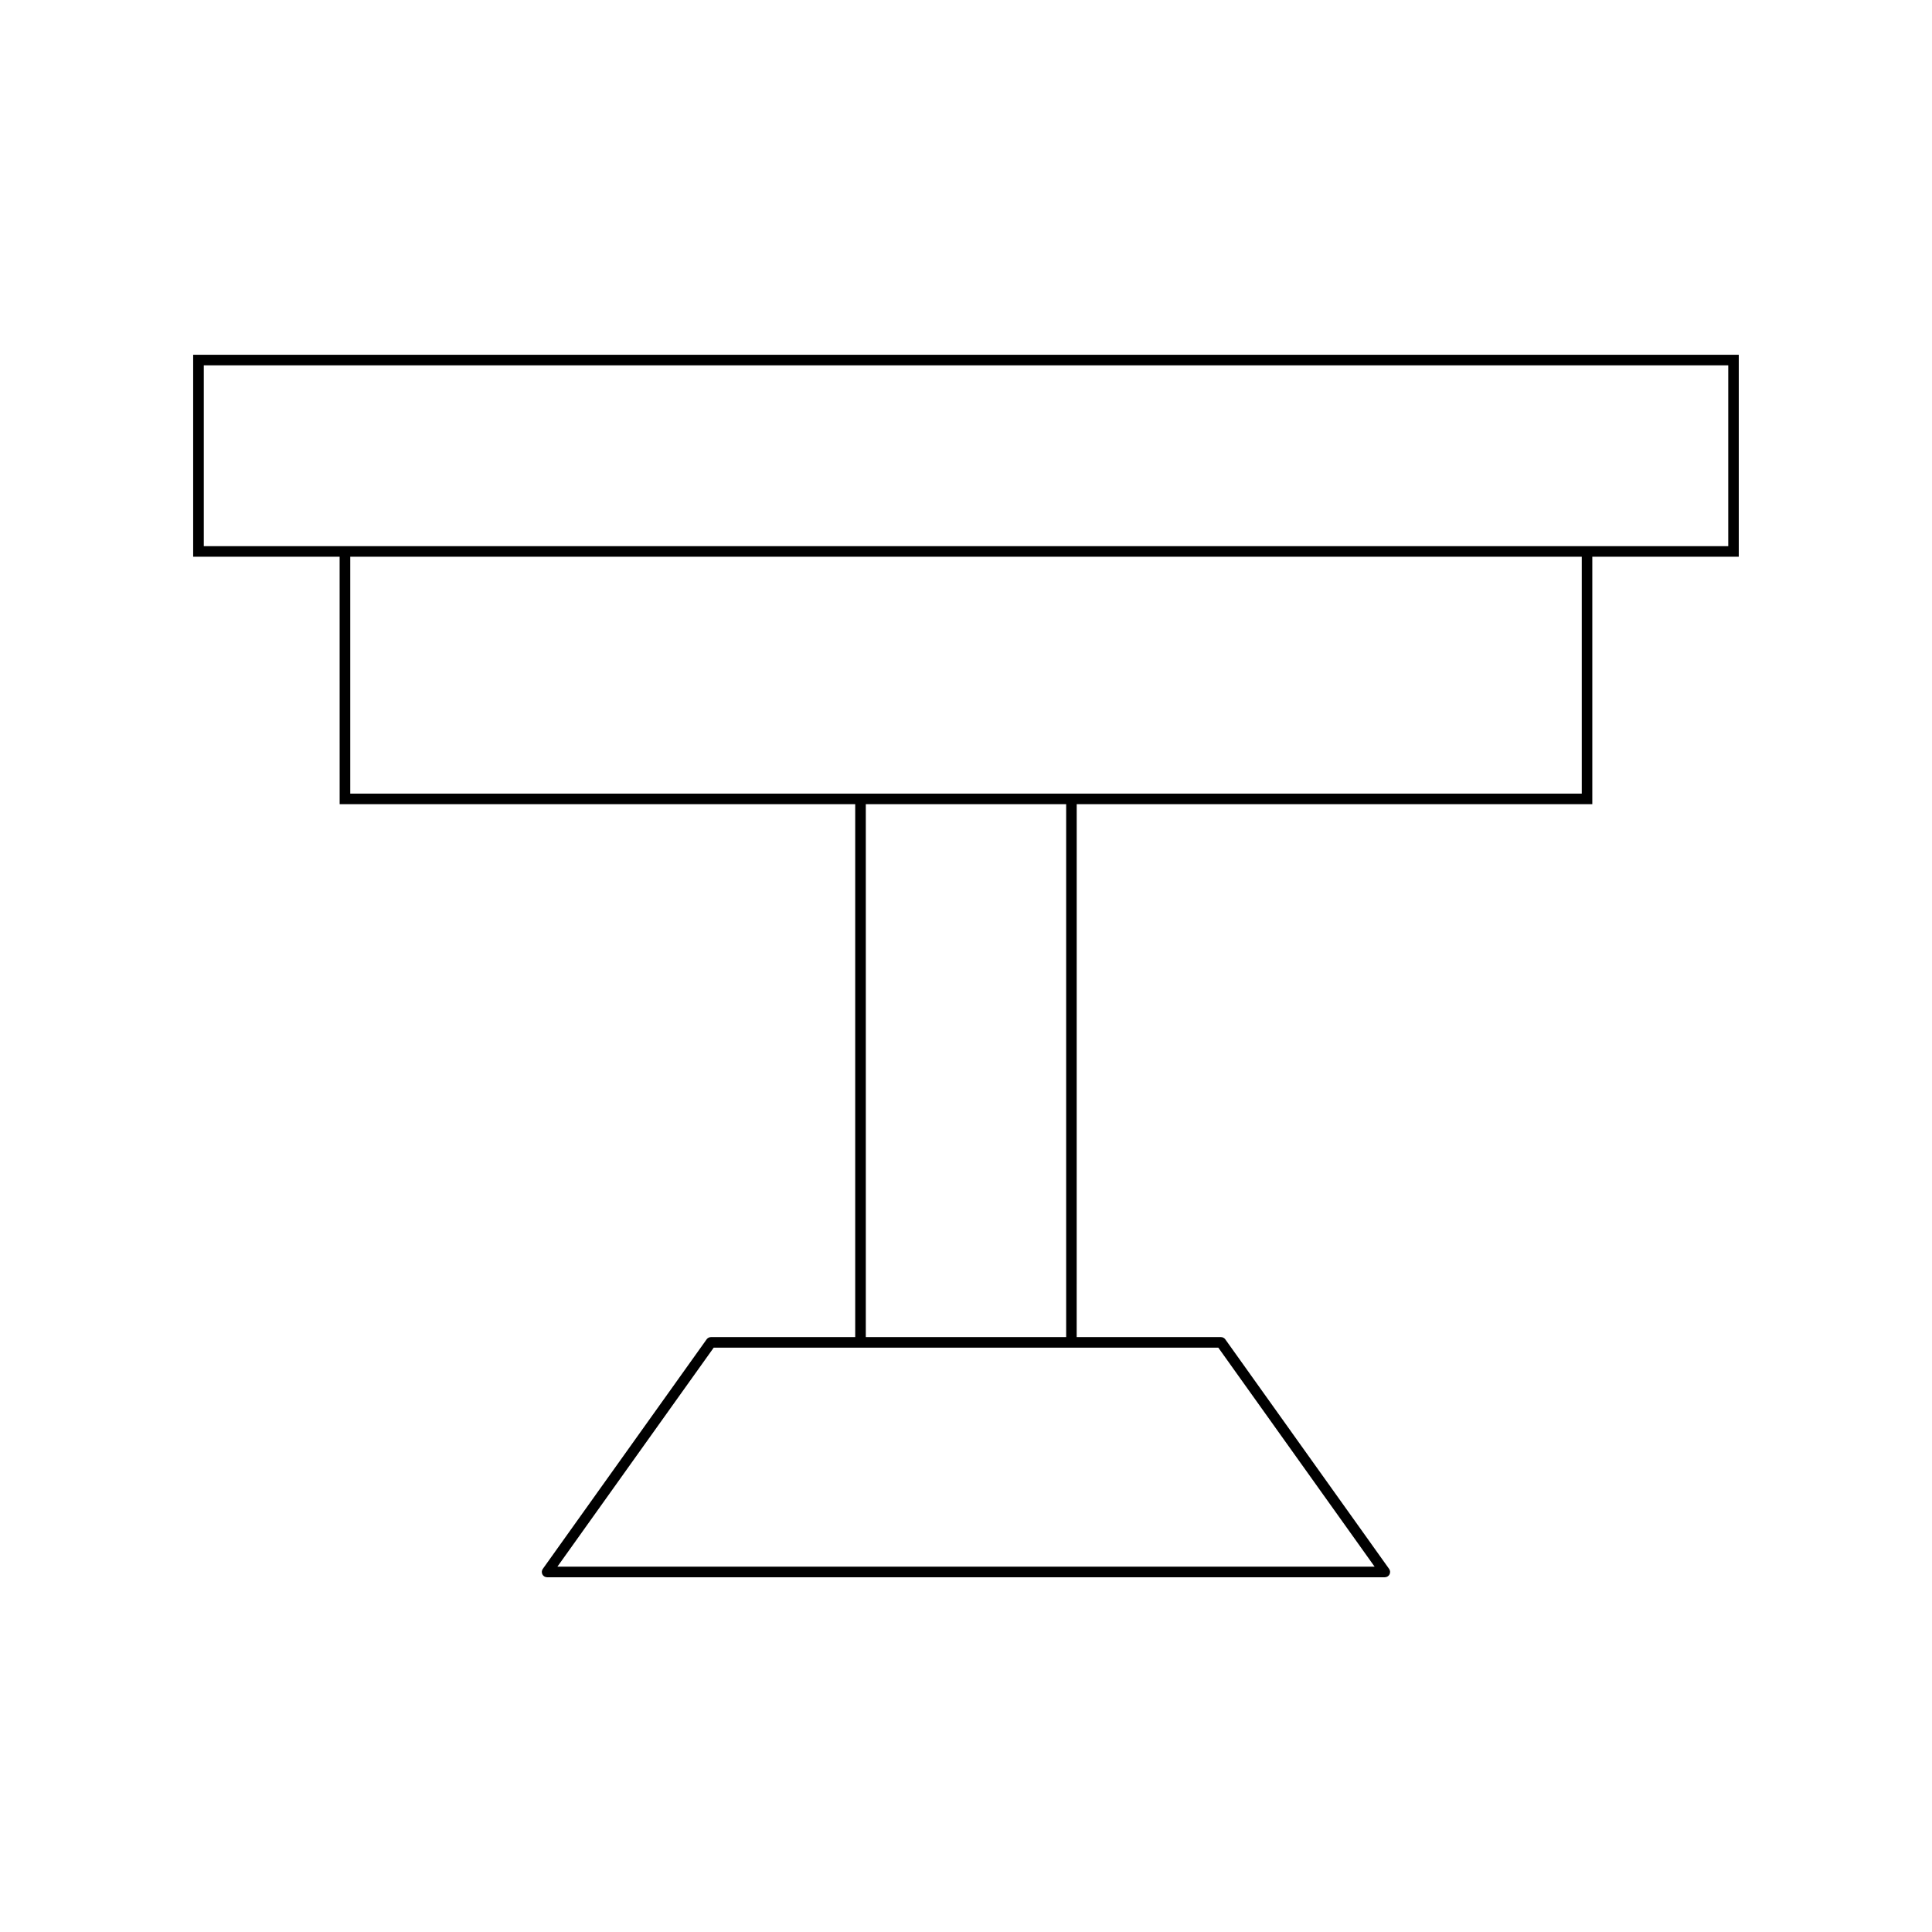
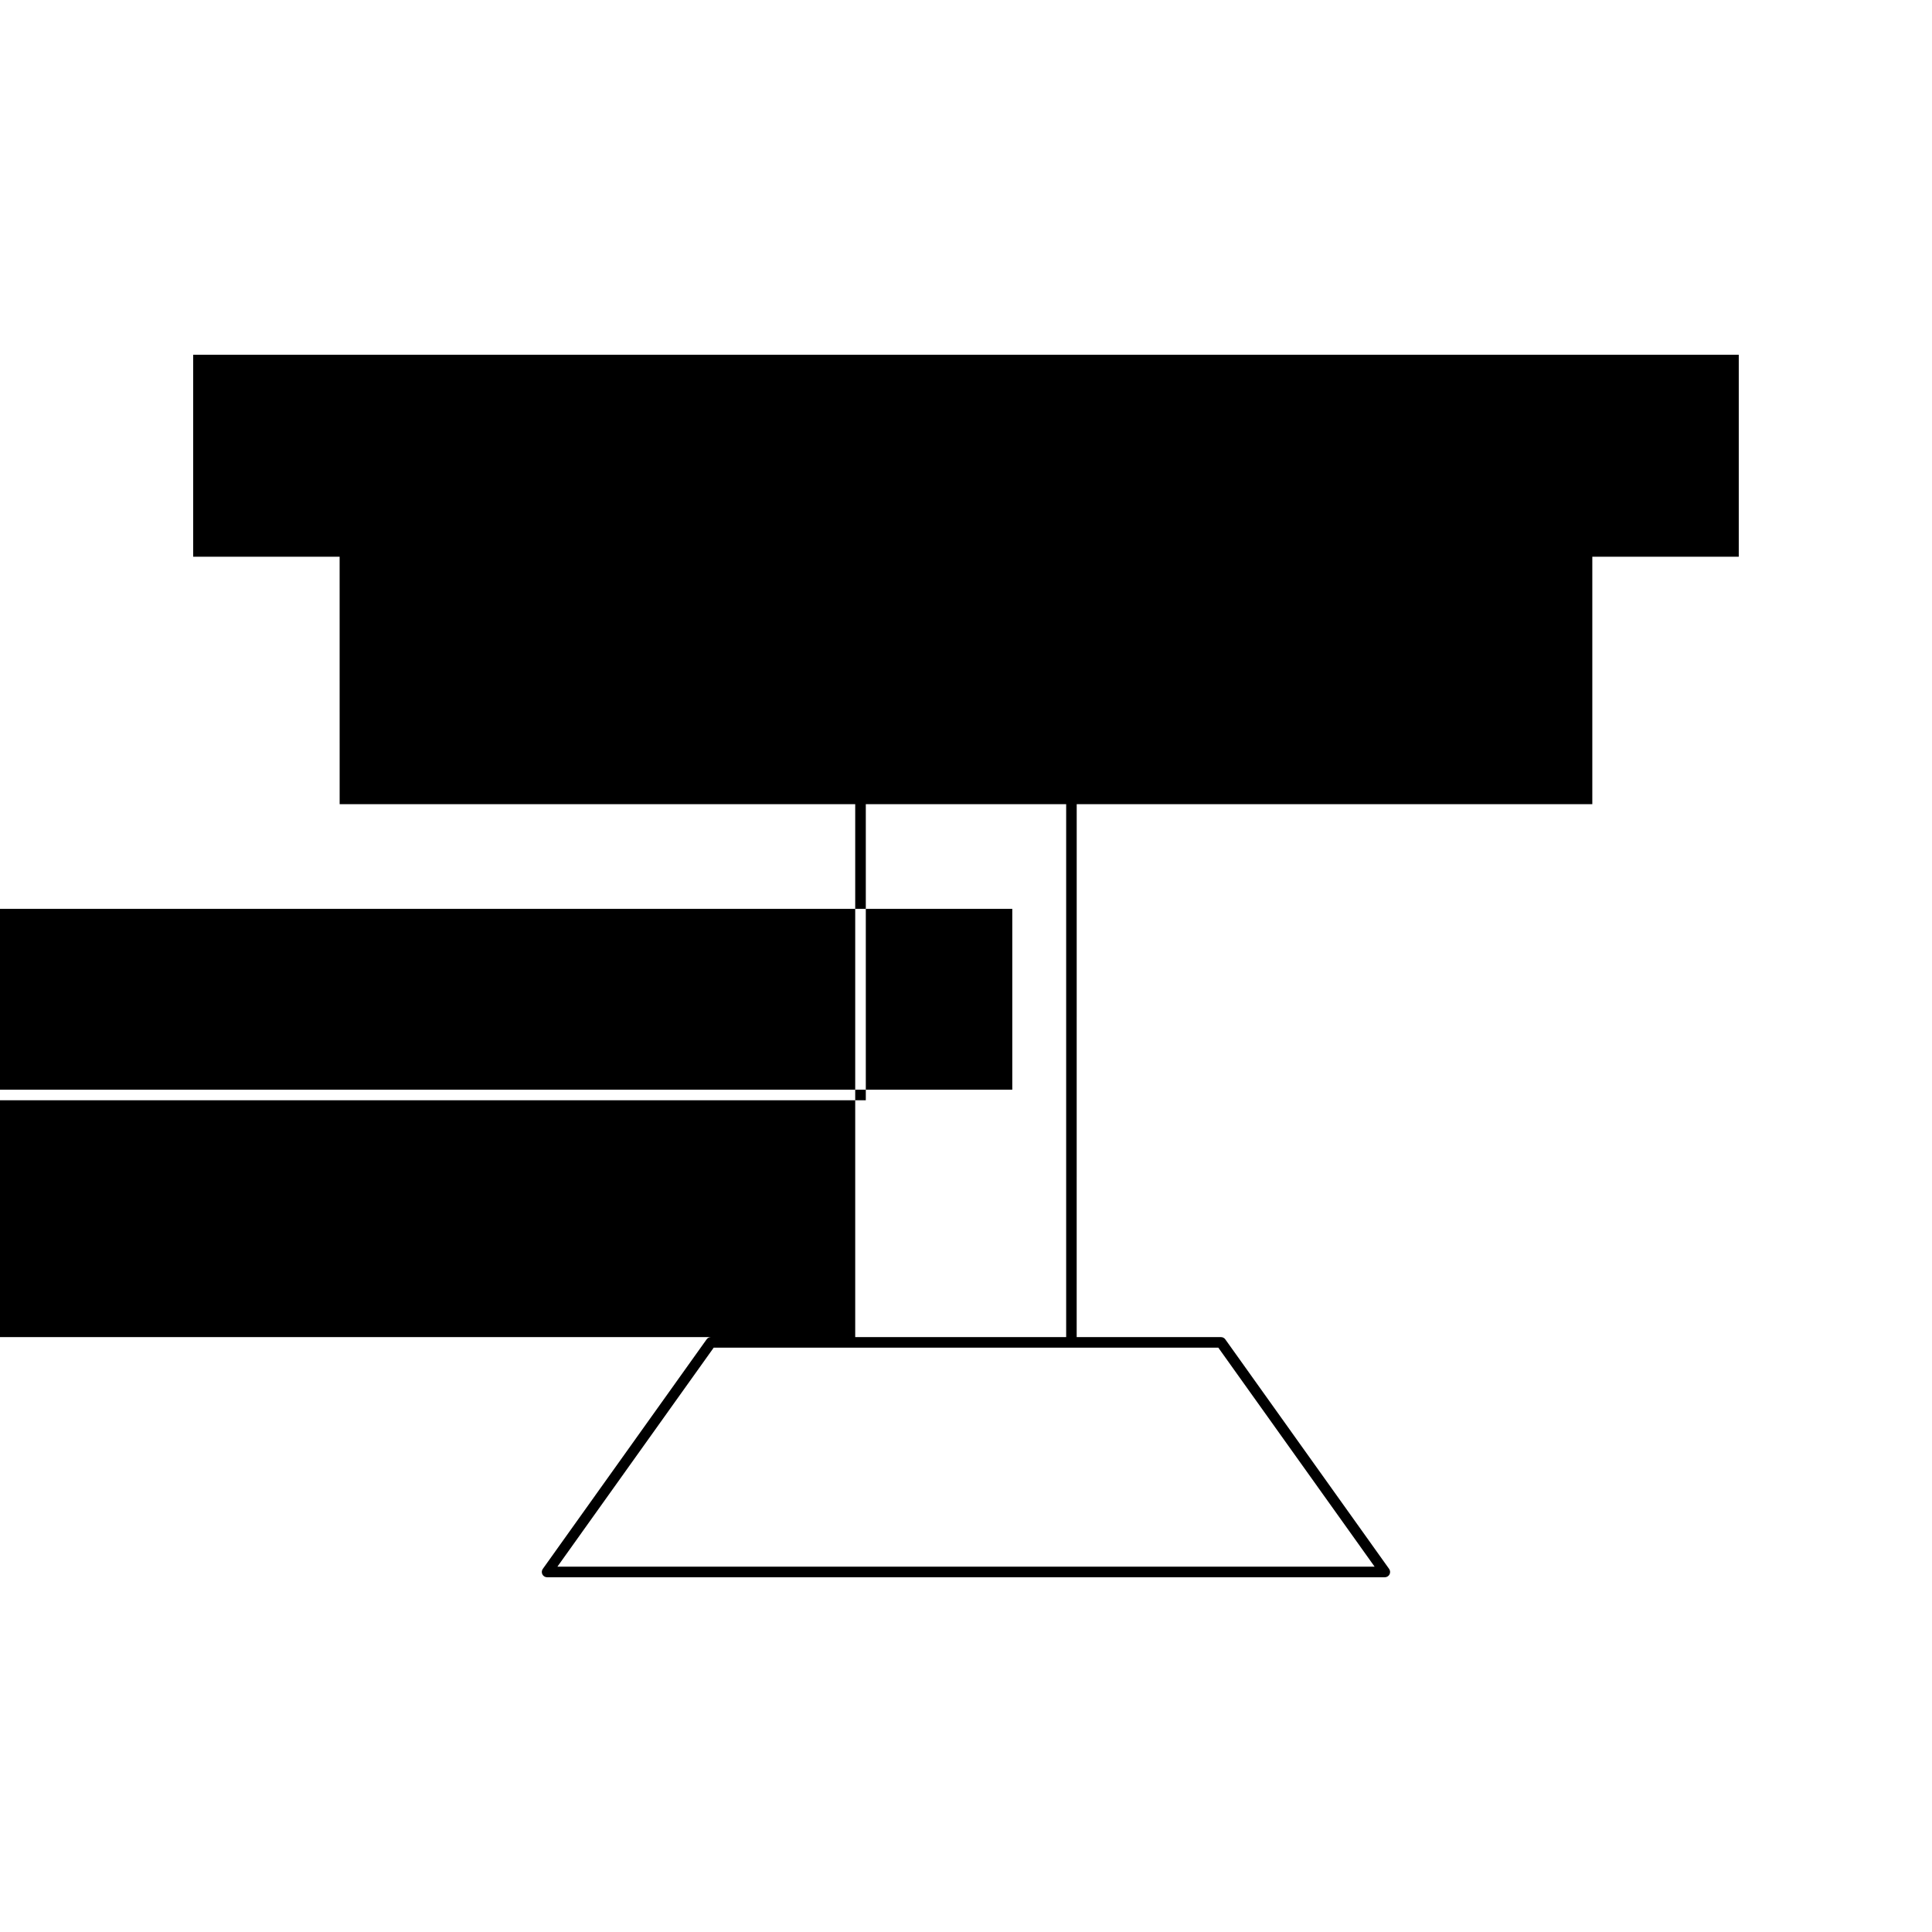
<svg xmlns="http://www.w3.org/2000/svg" fill="#000000" width="800px" height="800px" version="1.1" viewBox="144 144 512 512">
-   <path d="m234.01 357.11h136.63v141.24h-38.238c-0.453 0-0.875 0.219-1.137 0.586l-43.418 60.84c-0.305 0.426-0.344 0.988-0.109 1.453 0.242 0.469 0.723 0.762 1.246 0.762h222.01c0.523 0 1.008-0.293 1.246-0.762 0.234-0.465 0.195-1.023-0.109-1.453l-43.418-60.84c-0.262-0.367-0.684-0.586-1.137-0.586h-38.246l0.008-141.24h136.64v-65.57h38.812v-53.52h-409.6v53.52h38.812zm232.86 144.04 41.422 58.039h-216.58l41.422-58.039zm-93.422-2.801v-141.24h53.098v141.24zm189.74-144.04h-326.37v-62.773h326.37zm-365.18-65.574v-47.922h404v47.922z" />
+   <path d="m234.01 357.11h136.63v141.24h-38.238c-0.453 0-0.875 0.219-1.137 0.586l-43.418 60.84c-0.305 0.426-0.344 0.988-0.109 1.453 0.242 0.469 0.723 0.762 1.246 0.762h222.01c0.523 0 1.008-0.293 1.246-0.762 0.234-0.465 0.195-1.023-0.109-1.453l-43.418-60.84c-0.262-0.367-0.684-0.586-1.137-0.586h-38.246l0.008-141.24h136.64v-65.57h38.812v-53.52h-409.6v53.52h38.812zm232.86 144.04 41.422 58.039h-216.58l41.422-58.039zm-93.422-2.801v-141.24h53.098v141.24zh-326.37v-62.773h326.37zm-365.18-65.574v-47.922h404v47.922z" />
</svg>